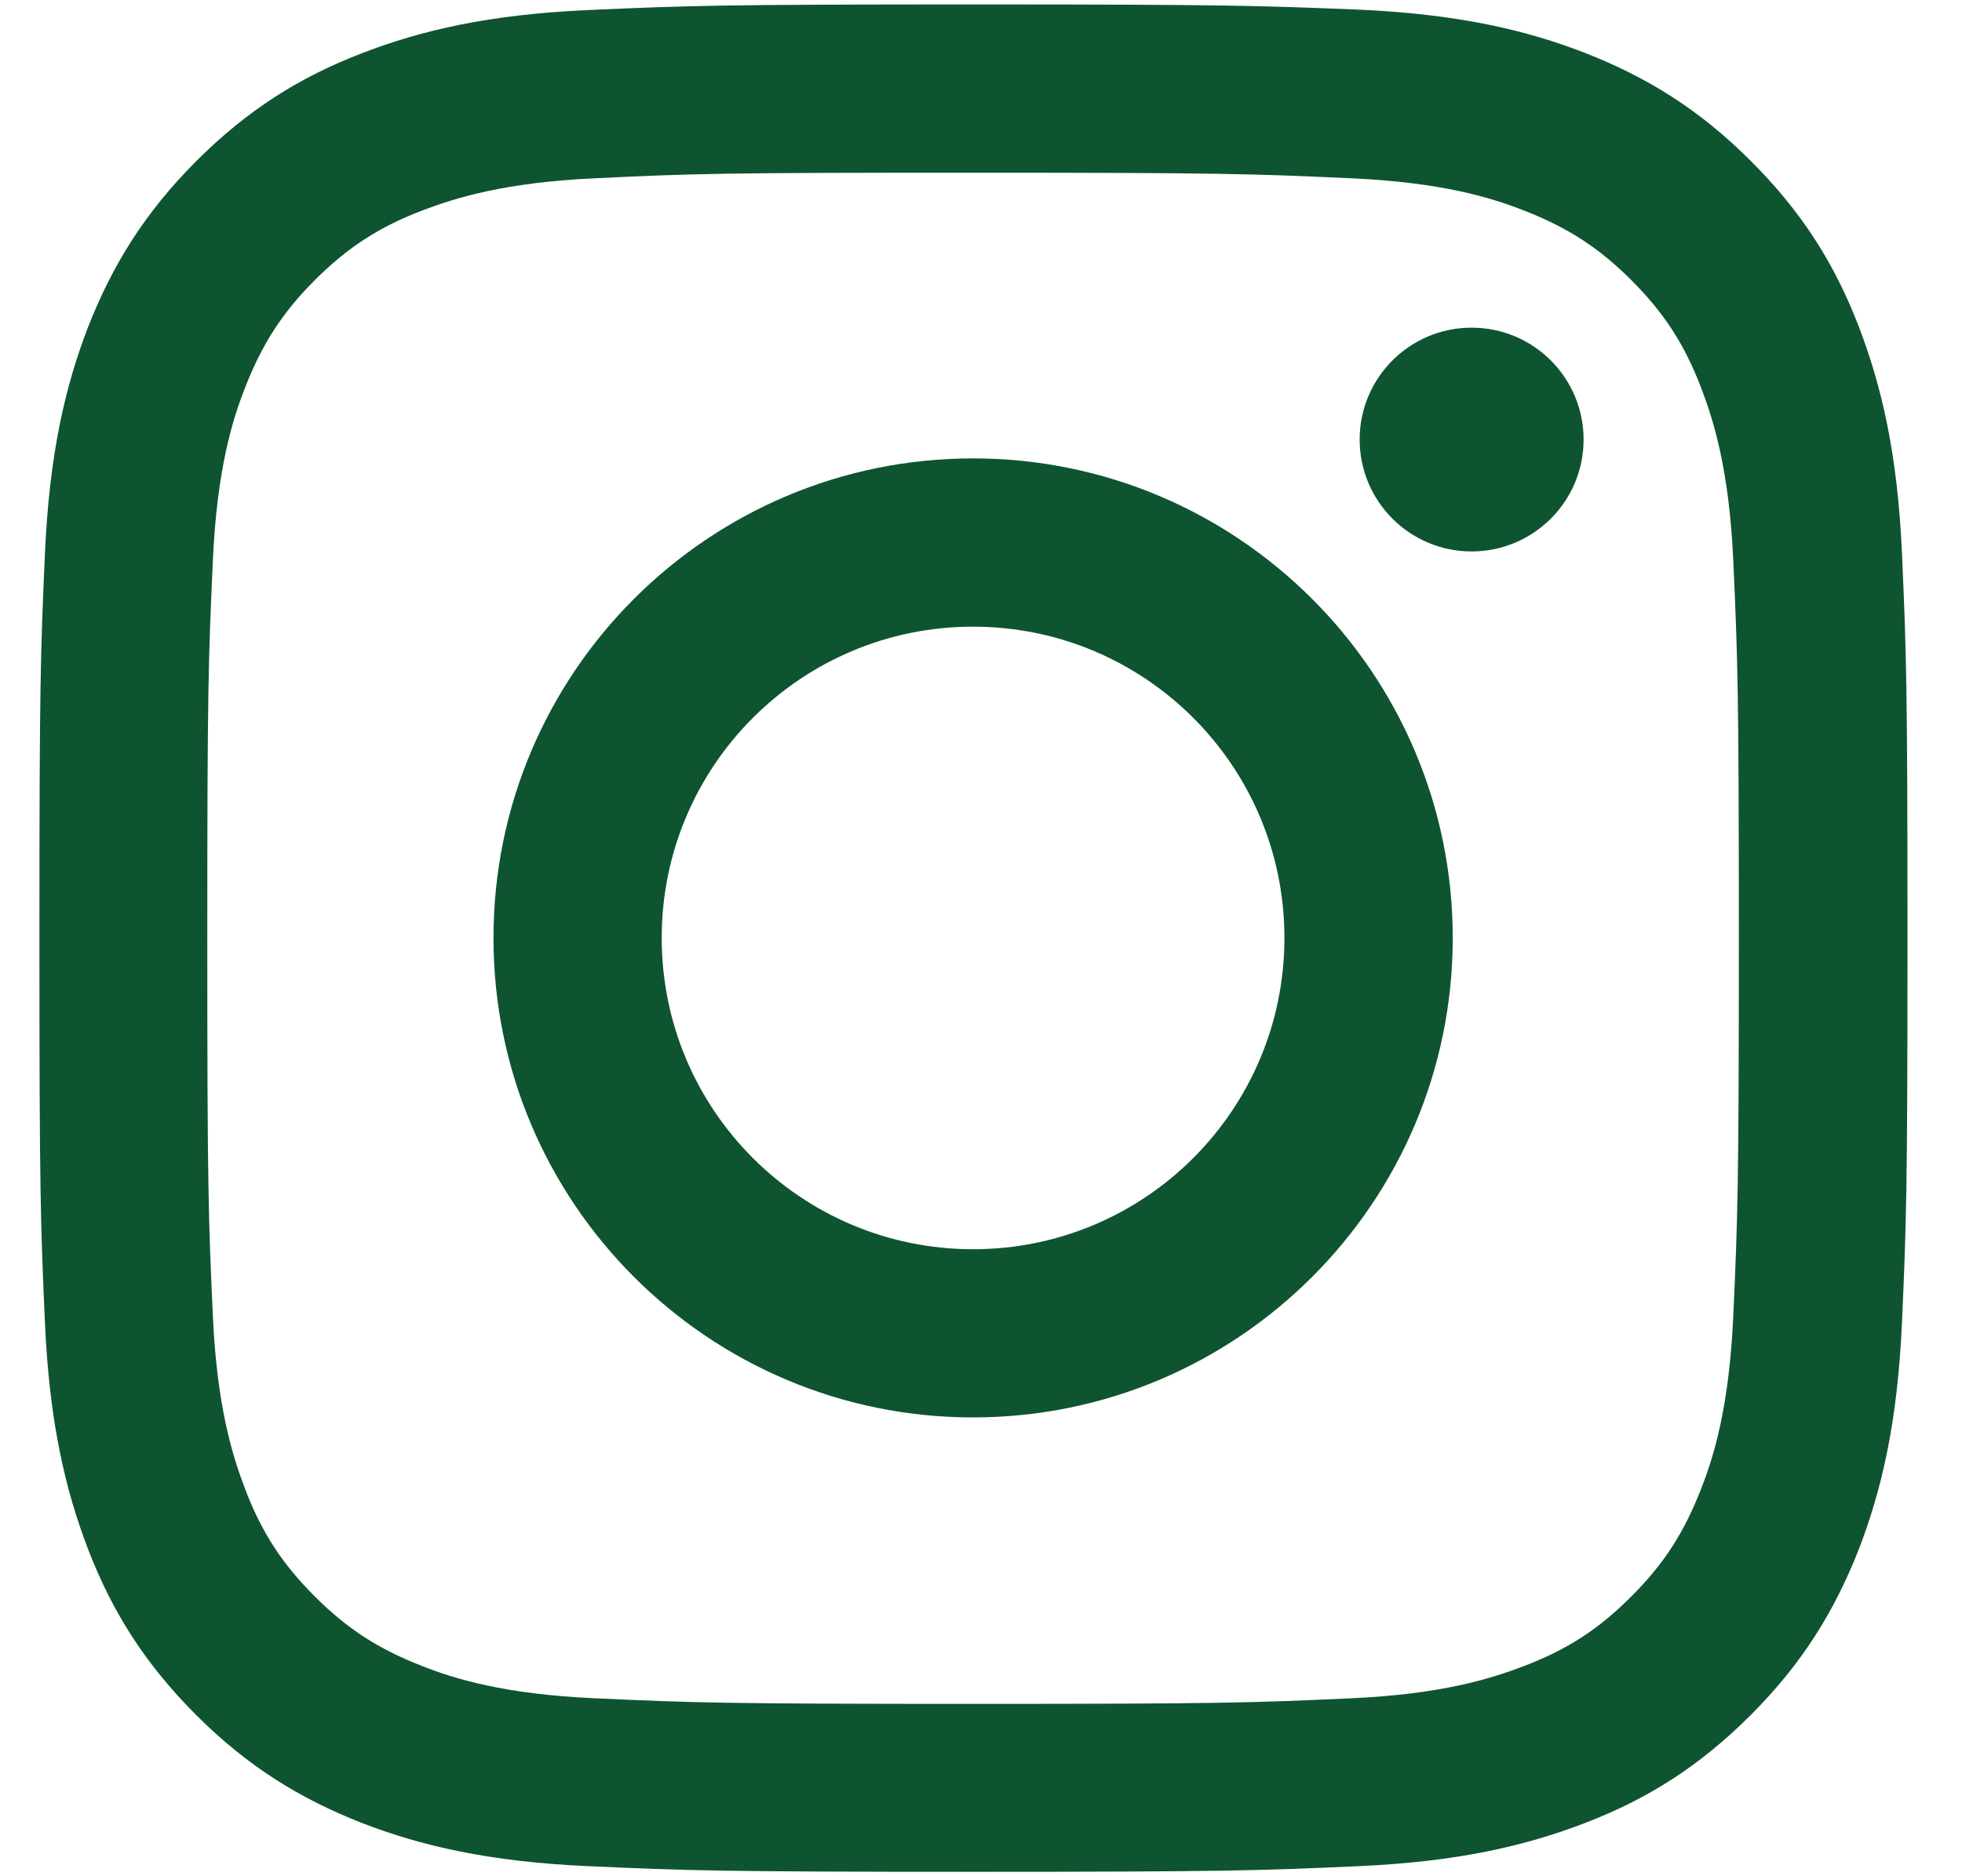
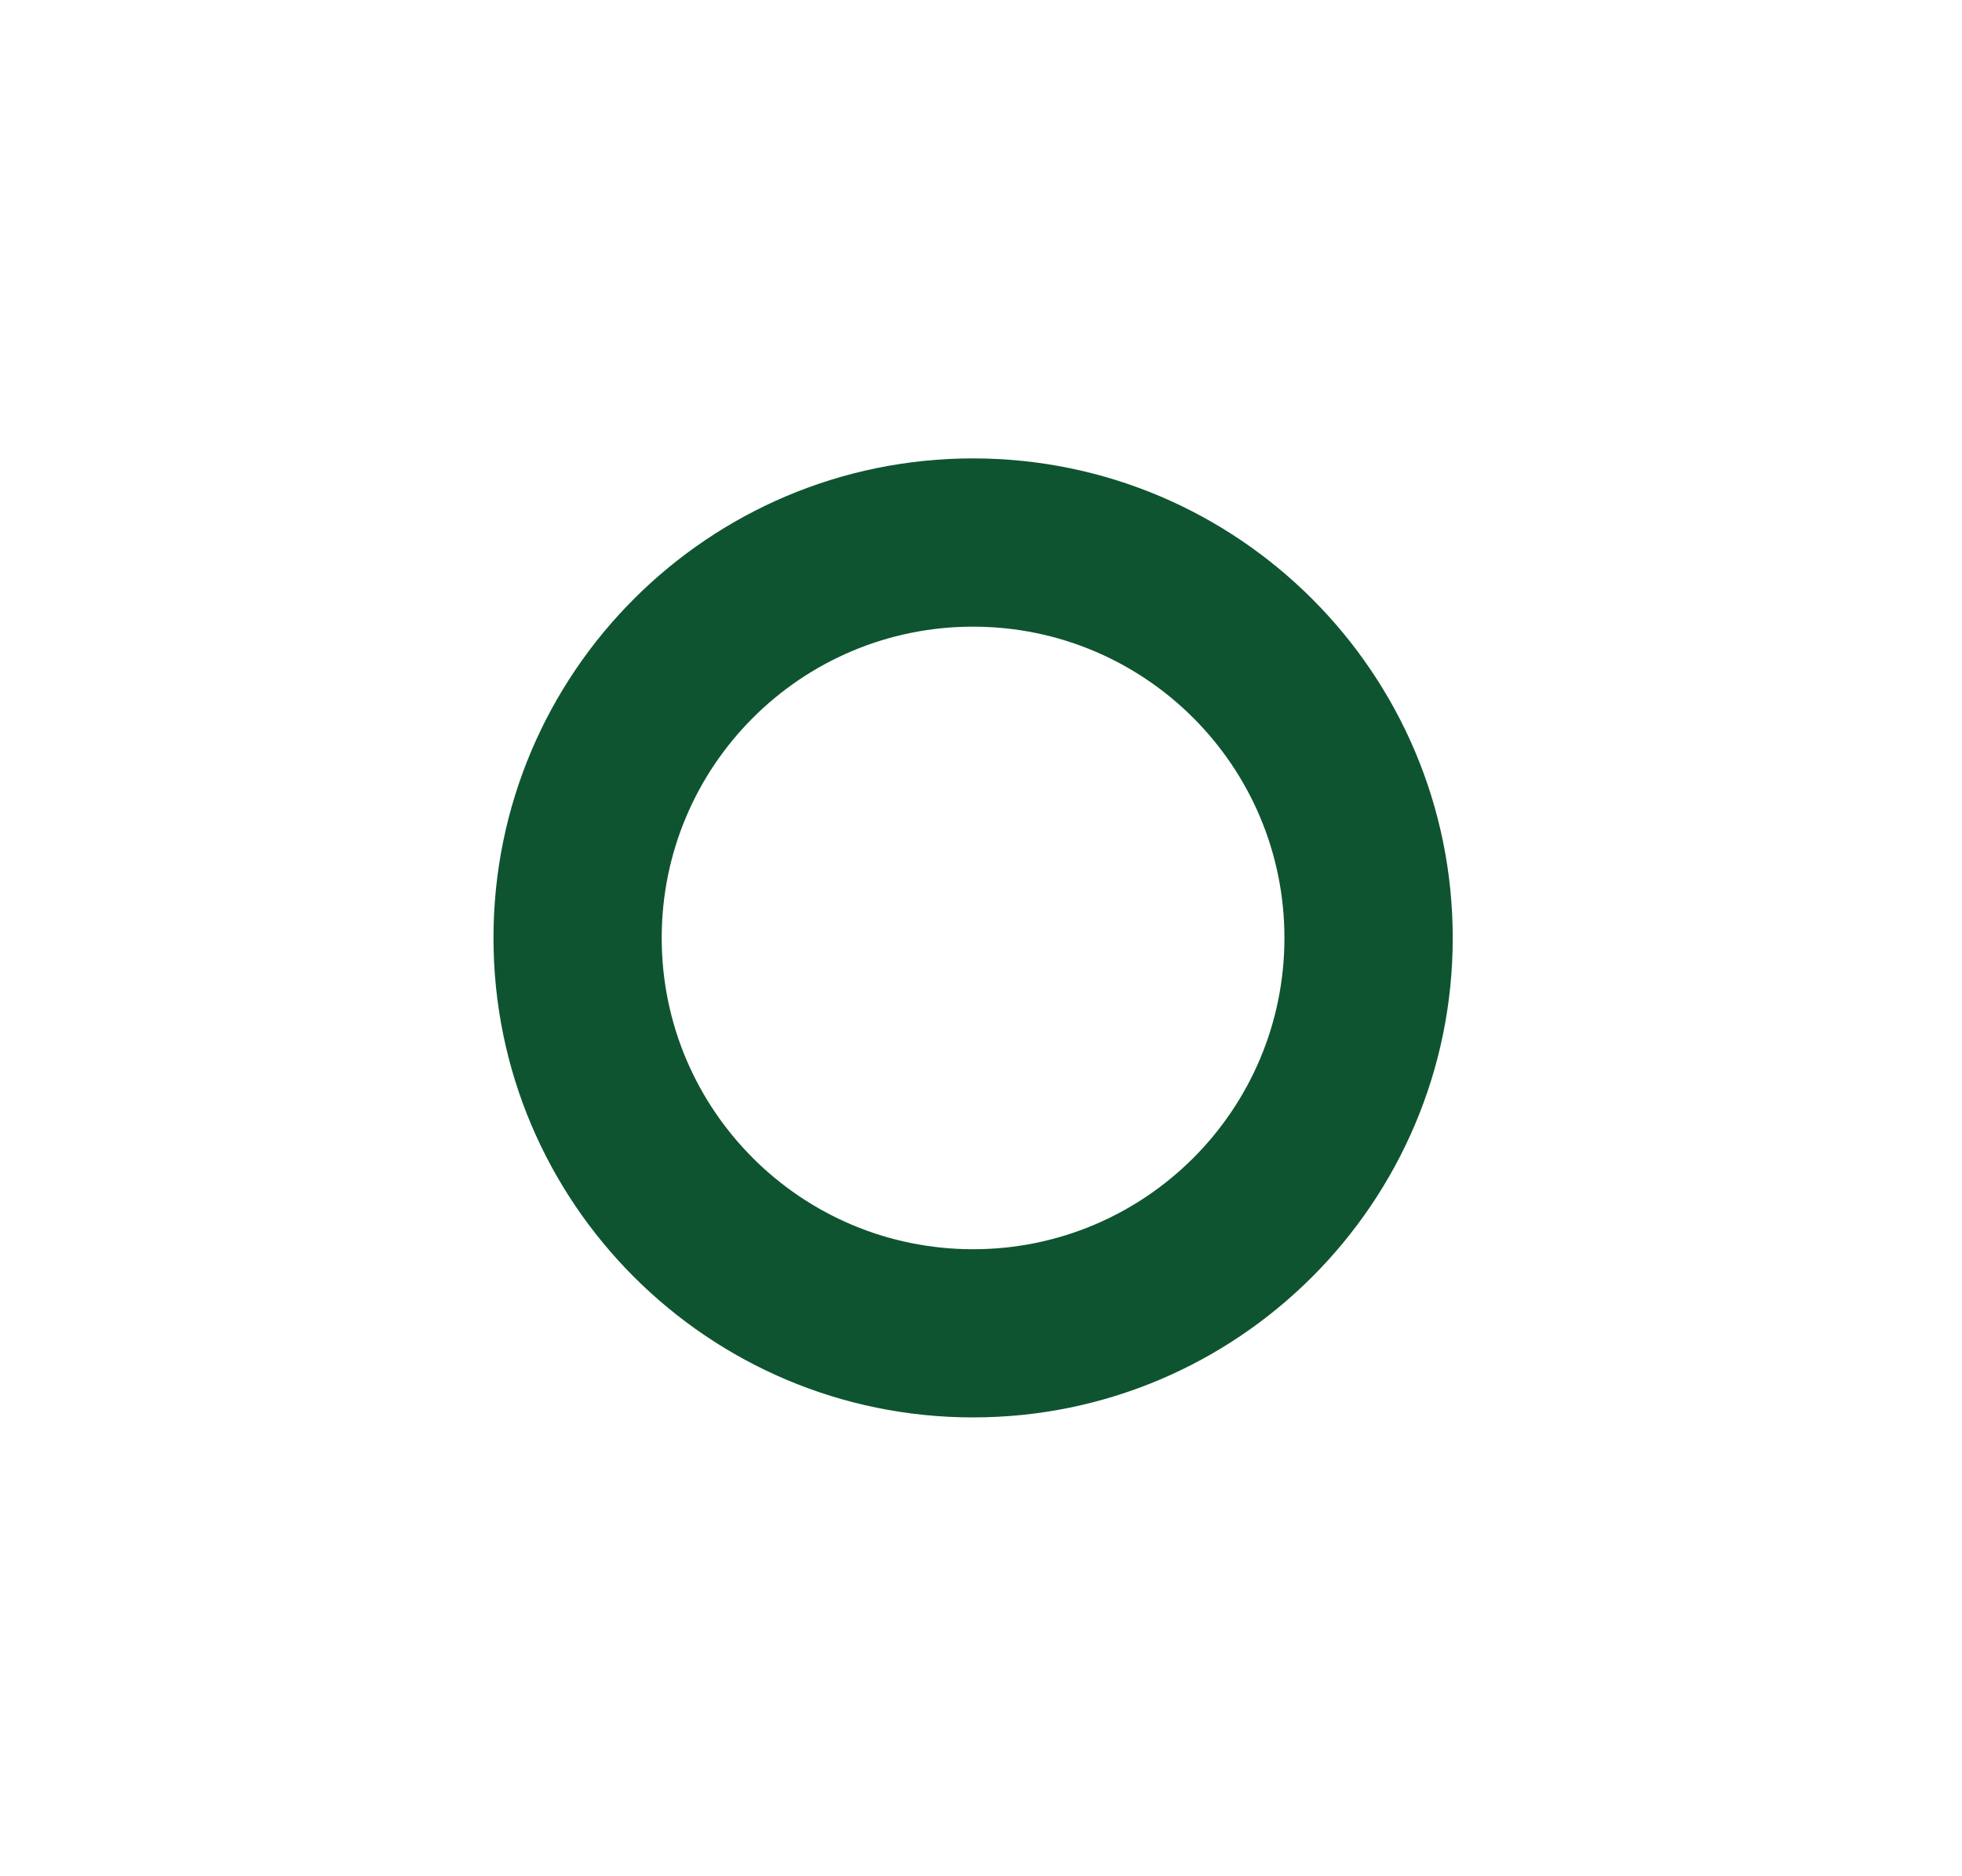
<svg xmlns="http://www.w3.org/2000/svg" width="23" height="22" viewBox="0 0 23 22" fill="none">
-   <path d="M11.407 2.025C14.332 2.025 14.675 2.038 15.831 2.09C16.899 2.138 17.477 2.316 17.864 2.468C18.377 2.668 18.742 2.903 19.124 3.285C19.506 3.668 19.745 4.033 19.941 4.545C20.089 4.932 20.271 5.51 20.319 6.579C20.371 7.735 20.384 8.078 20.384 11.002C20.384 13.926 20.371 14.27 20.319 15.425C20.271 16.494 20.093 17.072 19.941 17.459C19.741 17.972 19.506 18.337 19.124 18.719C18.742 19.102 18.377 19.34 17.864 19.536C17.477 19.684 16.899 19.866 15.831 19.914C14.675 19.966 14.332 19.979 11.407 19.979C8.483 19.979 8.14 19.966 6.984 19.914C5.915 19.866 5.337 19.688 4.95 19.536C4.438 19.336 4.073 19.102 3.69 18.719C3.308 18.337 3.069 17.972 2.873 17.459C2.726 17.072 2.543 16.494 2.495 15.425C2.443 14.27 2.43 13.926 2.43 11.002C2.43 8.078 2.443 7.735 2.495 6.579C2.543 5.51 2.721 4.932 2.873 4.545C3.073 4.033 3.308 3.668 3.69 3.285C4.073 2.903 4.438 2.664 4.95 2.468C5.337 2.321 5.915 2.138 6.984 2.09C8.14 2.034 8.483 2.025 11.407 2.025ZM11.407 0.052C8.435 0.052 8.062 0.066 6.893 0.118C5.728 0.17 4.933 0.357 4.238 0.626C3.517 0.904 2.908 1.282 2.3 1.89C1.692 2.499 1.318 3.111 1.035 3.828C0.766 4.524 0.579 5.319 0.527 6.488C0.475 7.652 0.462 8.026 0.462 10.998C0.462 13.97 0.475 14.344 0.527 15.512C0.579 16.677 0.766 17.472 1.035 18.172C1.314 18.893 1.692 19.501 2.3 20.11C2.908 20.718 3.521 21.091 4.238 21.374C4.933 21.643 5.728 21.83 6.897 21.882C8.066 21.934 8.435 21.948 11.412 21.948C14.388 21.948 14.757 21.934 15.926 21.882C17.091 21.83 17.886 21.643 18.585 21.374C19.307 21.096 19.915 20.718 20.523 20.11C21.132 19.501 21.505 18.889 21.788 18.172C22.057 17.476 22.244 16.681 22.296 15.512C22.348 14.344 22.361 13.974 22.361 10.998C22.361 8.021 22.348 7.652 22.296 6.483C22.244 5.319 22.057 4.524 21.788 3.824C21.51 3.103 21.132 2.494 20.523 1.886C19.915 1.278 19.302 0.904 18.585 0.622C17.89 0.352 17.095 0.165 15.926 0.113C14.753 0.066 14.379 0.052 11.407 0.052Z" fill="#0E5430" />
  <path d="M11.407 5.375C8.305 5.375 5.785 7.891 5.785 10.998C5.785 14.104 8.305 16.62 11.407 16.62C14.51 16.62 17.03 14.1 17.03 10.998C17.03 7.895 14.51 5.375 11.407 5.375ZM11.407 14.648C9.391 14.648 7.757 13.014 7.757 10.998C7.757 8.982 9.391 7.348 11.407 7.348C13.423 7.348 15.057 8.982 15.057 10.998C15.057 13.014 13.423 14.648 11.407 14.648Z" fill="#0E5430" />
-   <path d="M17.251 6.466C17.976 6.466 18.564 5.879 18.564 5.154C18.564 4.429 17.976 3.842 17.251 3.842C16.527 3.842 15.939 4.429 15.939 5.154C15.939 5.879 16.527 6.466 17.251 6.466Z" fill="#0E5430" />
</svg>